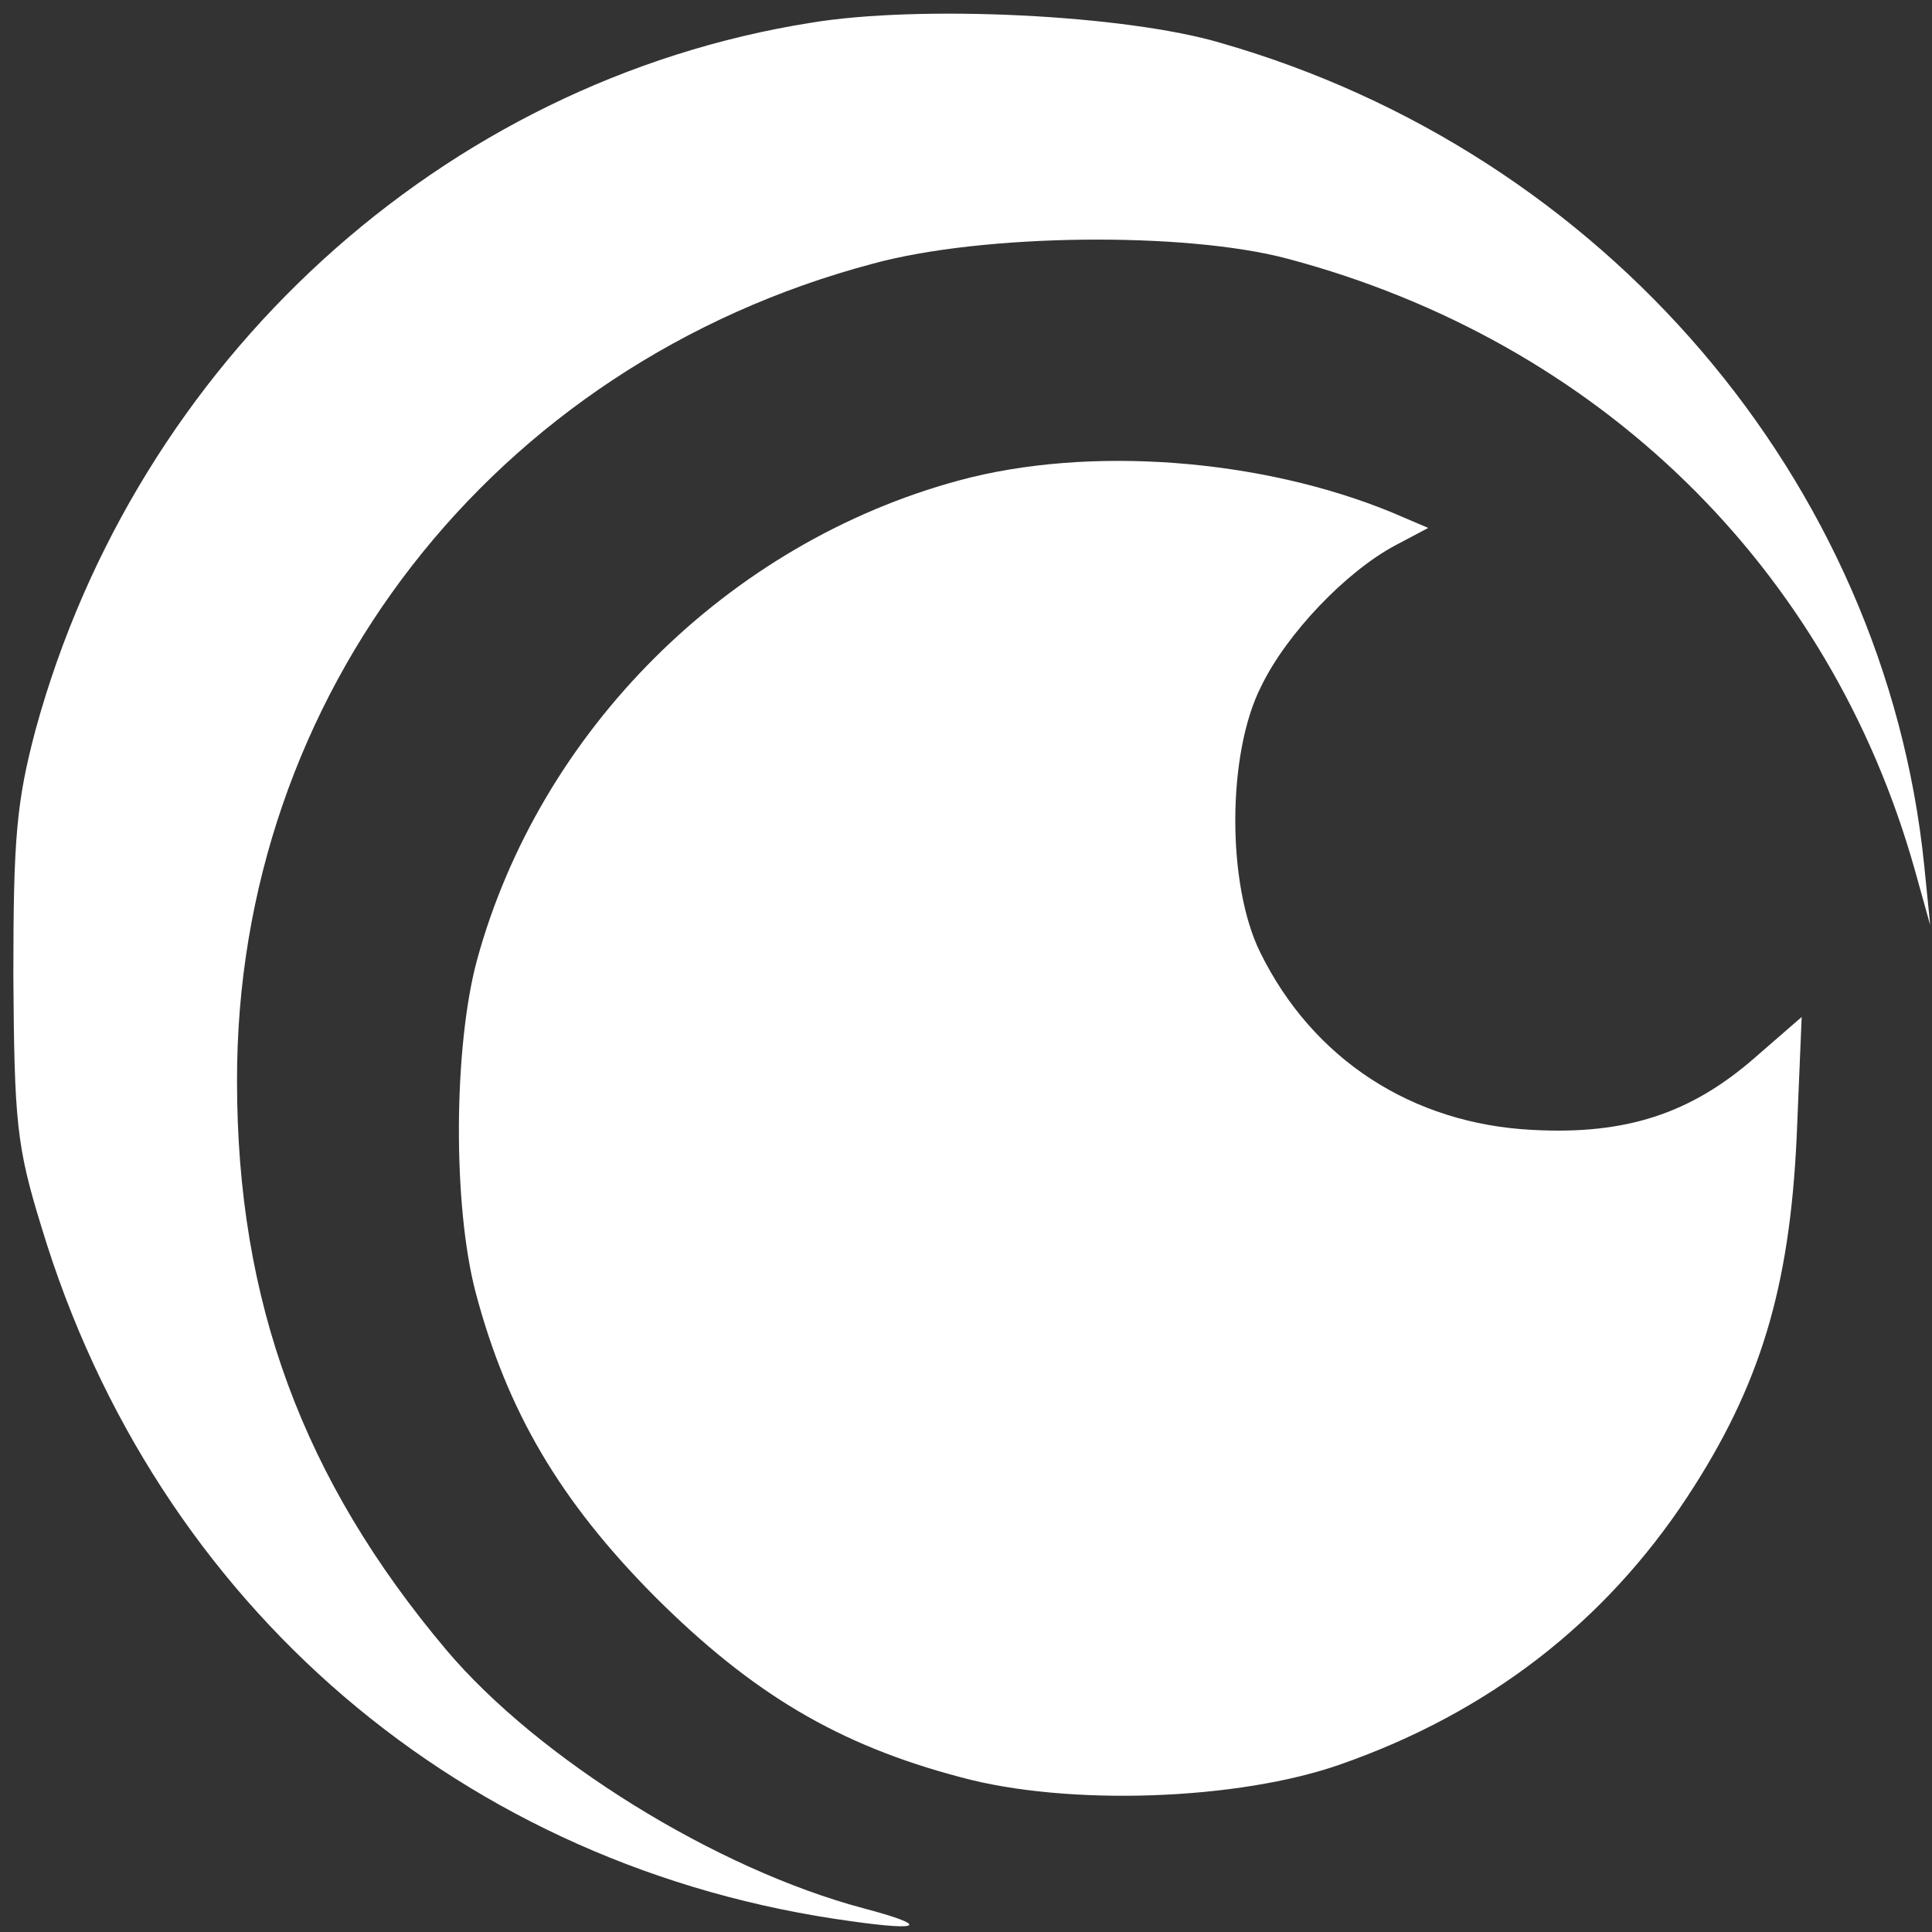
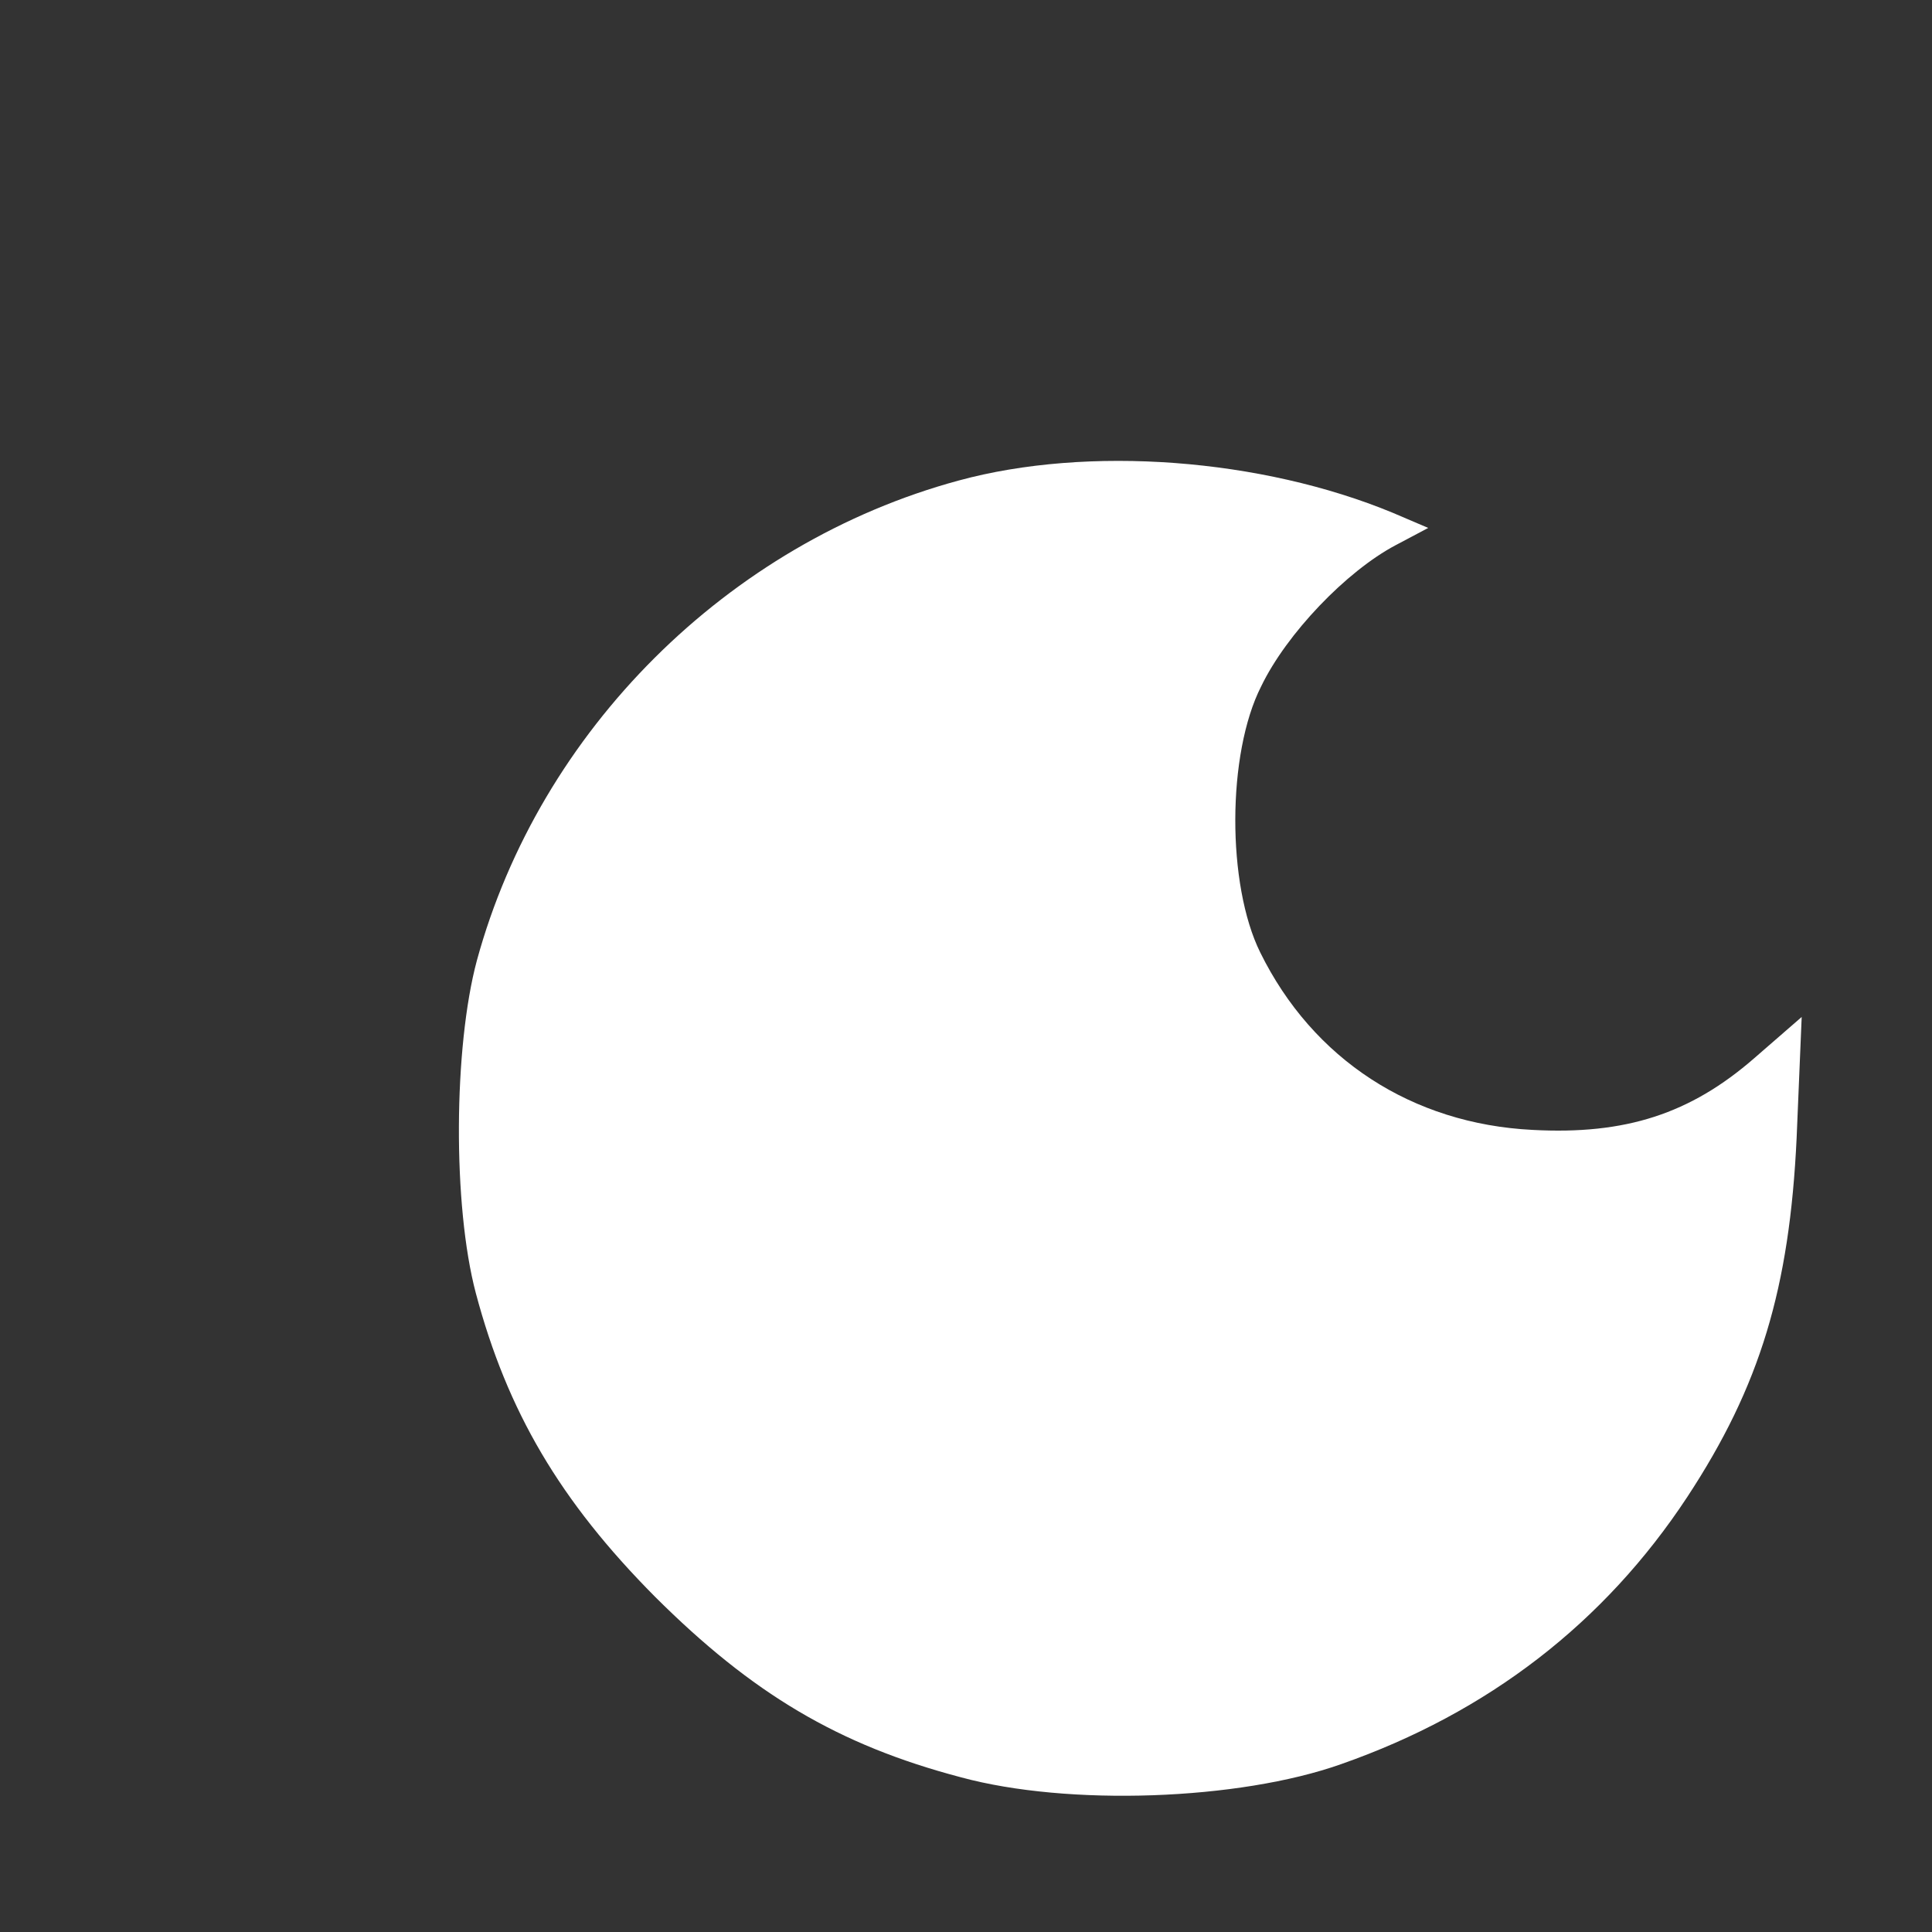
<svg xmlns="http://www.w3.org/2000/svg" fill="none" viewBox="0 0 89 89" height="89" width="89">
  <rect x="0" y="0" width="89" height="89" fill="#333333" stroke="none" />
-   <path fill="white" d="M39.265 88.511C21.362 86.096 7.189 73.973 1.92 56.555C0.755 52.792 0.662 51.678 0.615 44.943C0.615 38.626 0.755 36.953 1.641 33.609C6.303 16.609 20.383 3.743 37.353 1.049C42.389 0.213 51.853 0.677 56.236 1.978C73.906 7.041 86.82 22.136 88.638 39.833L88.918 42.62L88.219 40.112C84.302 26.131 73.626 15.726 59.313 11.918C54.604 10.664 45.279 10.757 40.197 12.15C22.714 16.795 10.872 32.03 10.919 49.82C10.919 59.946 13.949 68.167 20.569 76.017C24.812 81.033 32.971 86.096 39.778 87.908C42.762 88.697 42.575 88.976 39.265 88.511Z" />
  <path fill="white" d="M44.254 81.87C38.612 80.383 34.649 78.015 30.174 73.556C25.791 69.143 23.367 65.009 21.921 59.575C20.849 55.533 20.896 48.241 21.968 44.246C24.859 33.656 33.53 25.017 44.16 22.137C50.128 20.511 58.1 21.115 64.161 23.623L65.793 24.32L64.301 25.11C62.017 26.317 59.266 29.197 58.1 31.612C56.515 34.724 56.515 40.763 58.054 43.875C60.478 48.798 65.047 51.771 70.595 52.05C74.885 52.282 77.868 51.307 80.806 48.752L82.997 46.848L82.764 52.421C82.437 59.342 81.085 63.848 77.728 68.957C73.906 74.763 68.544 78.897 61.784 81.266C57.075 82.938 49.196 83.217 44.254 81.87Z" />
</svg>